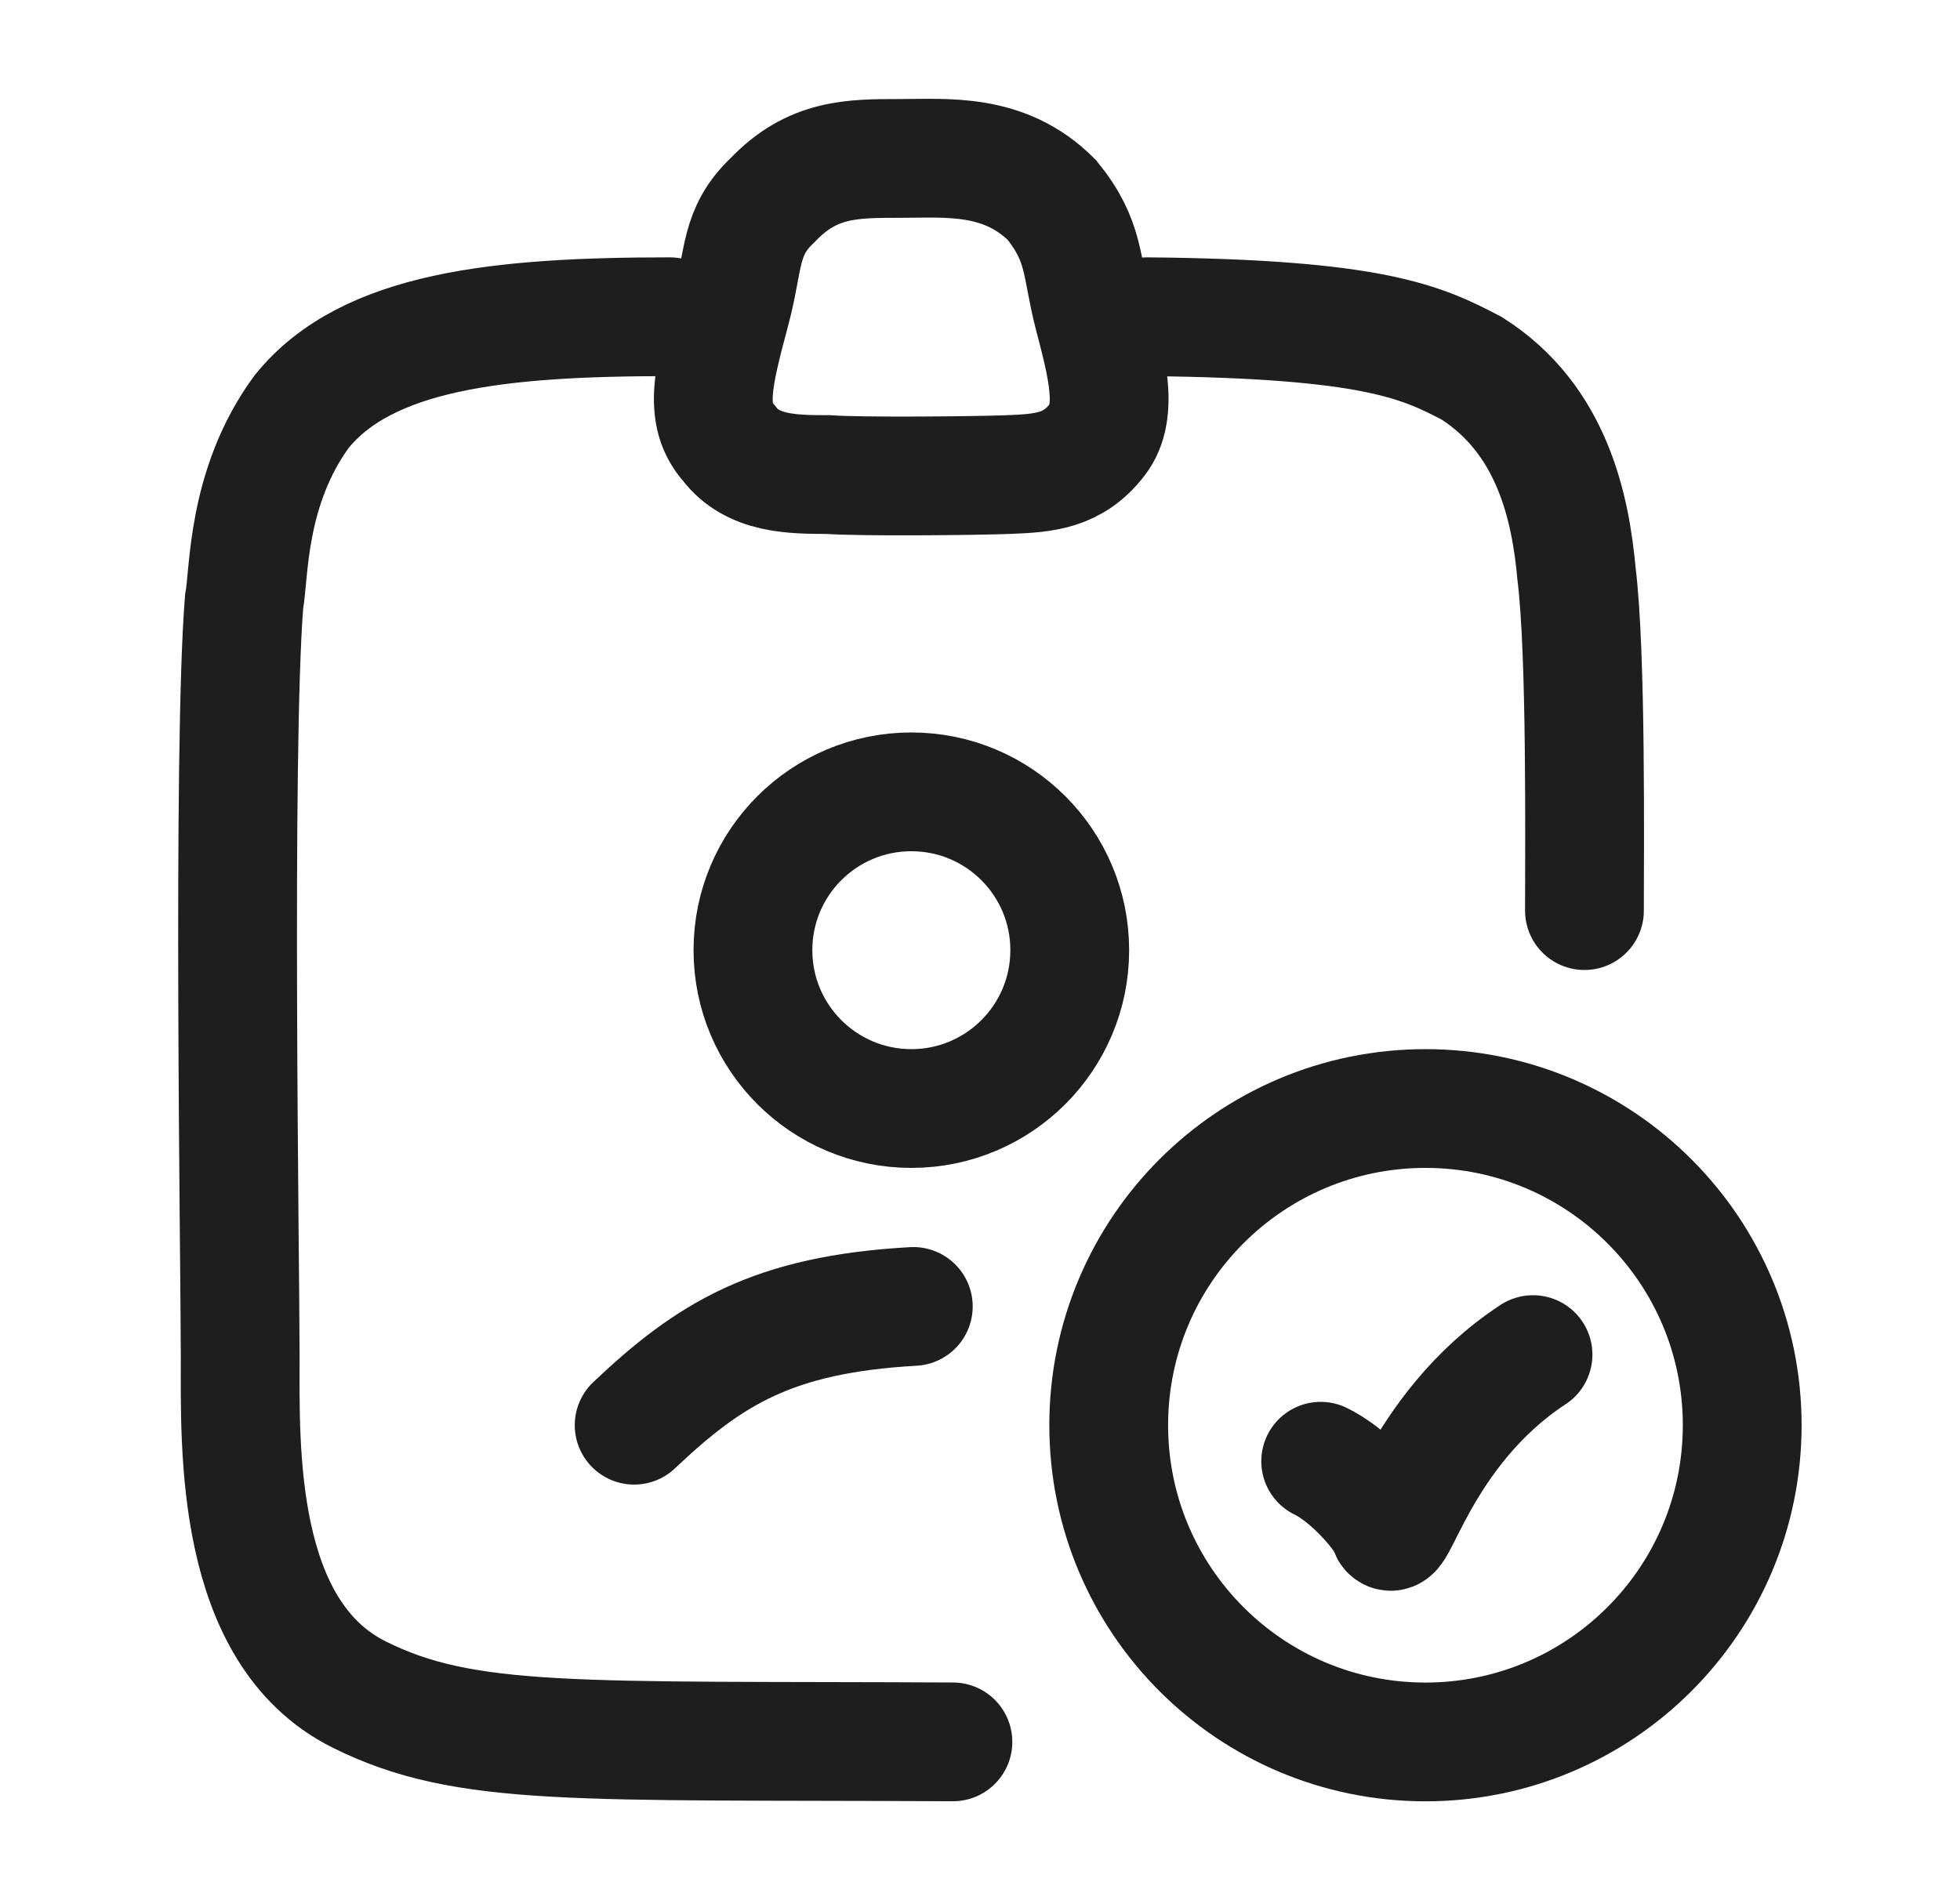
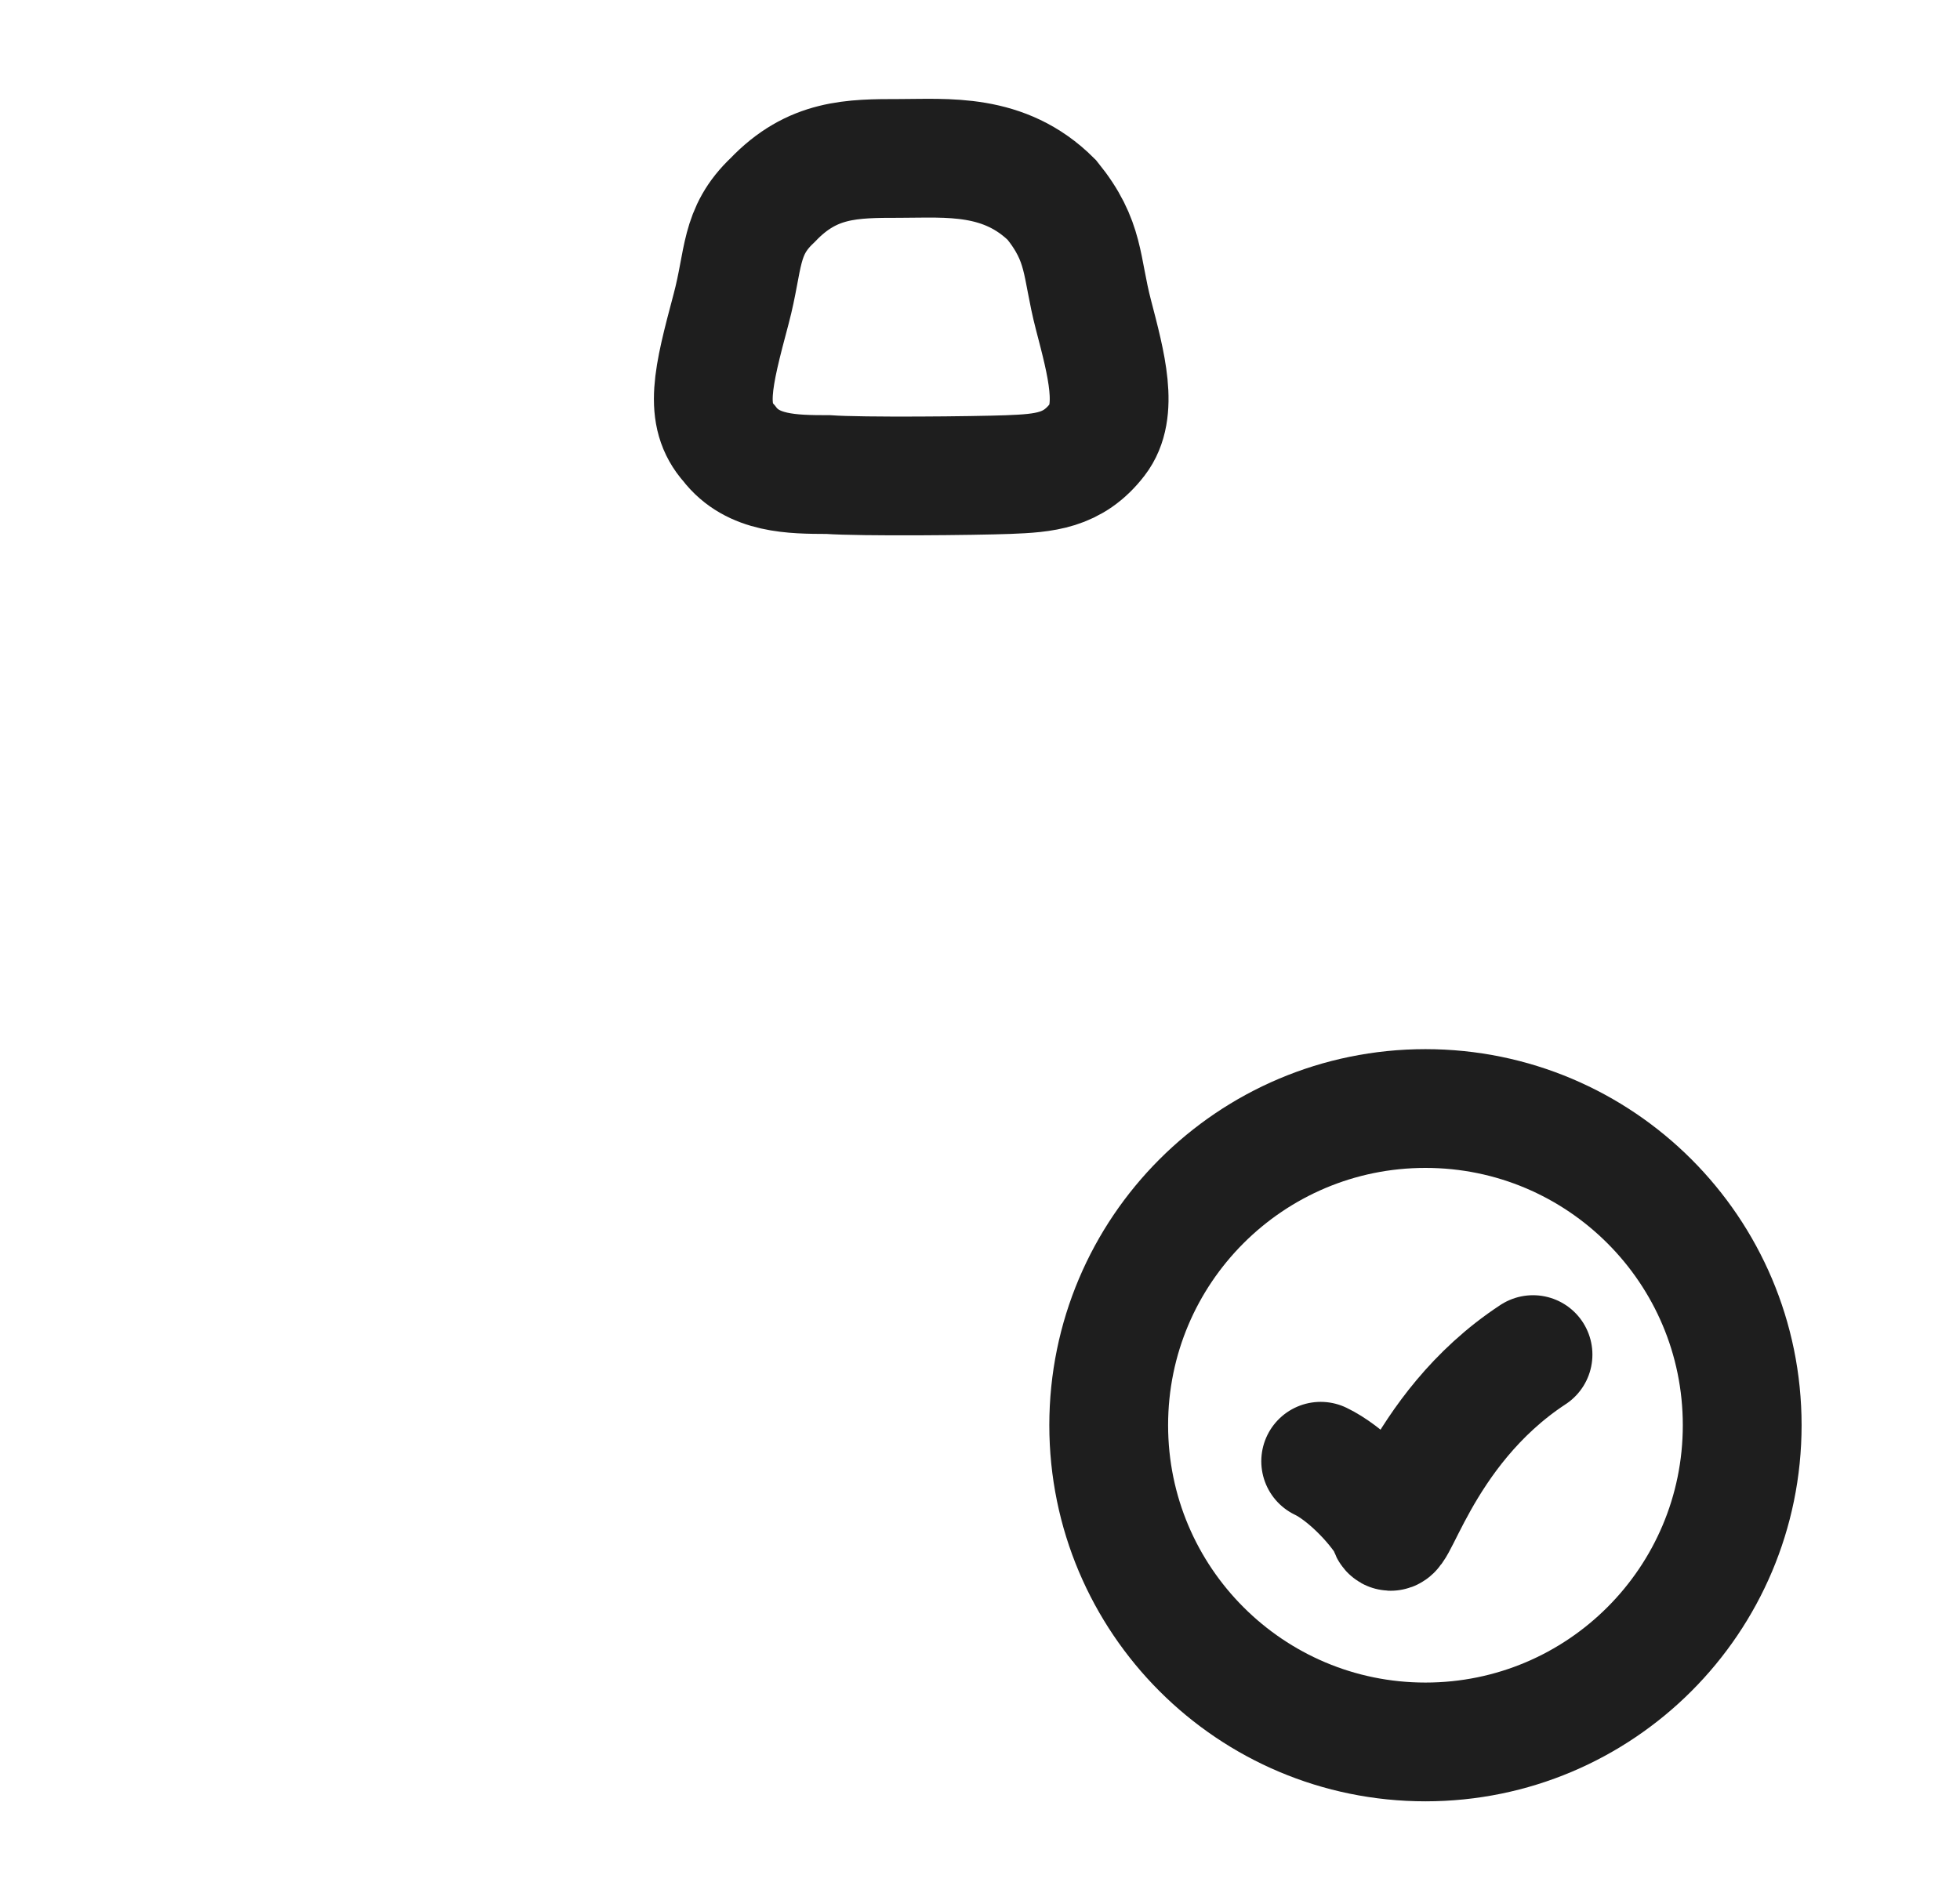
<svg xmlns="http://www.w3.org/2000/svg" width="33" height="32" viewBox="0 0 33 32" fill="none">
  <path d="M22.236 24.608C22.637 24.8 23.134 25.297 23.375 25.698C23.455 26.259 23.855 24.095 25.811 22.812M29.333 24.001C29.333 26.947 26.945 29.335 24 29.335C21.055 29.335 18.667 26.947 18.667 24.001C18.667 21.056 21.055 18.668 24 18.668C26.945 18.668 29.333 21.056 29.333 24.001Z" stroke="#1E1E1E" stroke-width="2" stroke-linecap="round" />
-   <path d="M15.344 18.668C16.817 18.668 18.011 17.474 18.011 16.001C18.011 14.528 16.817 13.335 15.344 13.335C13.871 13.335 12.677 14.528 12.677 16.001C12.677 17.474 13.871 18.668 15.344 18.668Z" stroke="#1E1E1E" stroke-width="2" />
-   <path d="M10.677 24.001C11.944 22.801 13.01 22.134 15.377 22.001M26.677 15.335C26.677 14.268 26.71 11.001 26.544 9.668C26.444 8.568 26.144 7.068 24.777 6.201C23.944 5.768 23.144 5.368 19.31 5.334M11.277 5.334C8.41 5.334 6.177 5.568 5.077 6.934C4.144 8.21 4.199 9.668 4.11 10.134C3.91 12.634 4.044 21.368 4.044 22.834C4.044 24.368 3.944 27.485 6.044 28.535C7.844 29.434 9.71 29.301 16.044 29.334" stroke="#1E1E1E" stroke-width="2" stroke-linecap="round" />
  <path d="M15.144 2.668C14.344 2.668 13.677 2.668 13.01 3.368C12.444 3.901 12.531 4.372 12.31 5.201C11.999 6.368 11.843 6.983 12.277 7.468C12.674 7.988 13.343 7.99 13.933 7.992L13.944 7.992C14.51 8.032 16.415 8.013 16.977 7.992C17.581 7.968 18.067 7.935 18.477 7.401C18.844 6.925 18.626 6.131 18.41 5.301C18.197 4.482 18.277 4.068 17.71 3.368C16.91 2.568 15.944 2.668 15.144 2.668Z" stroke="#1E1E1E" stroke-width="2" stroke-linecap="round" />
</svg>